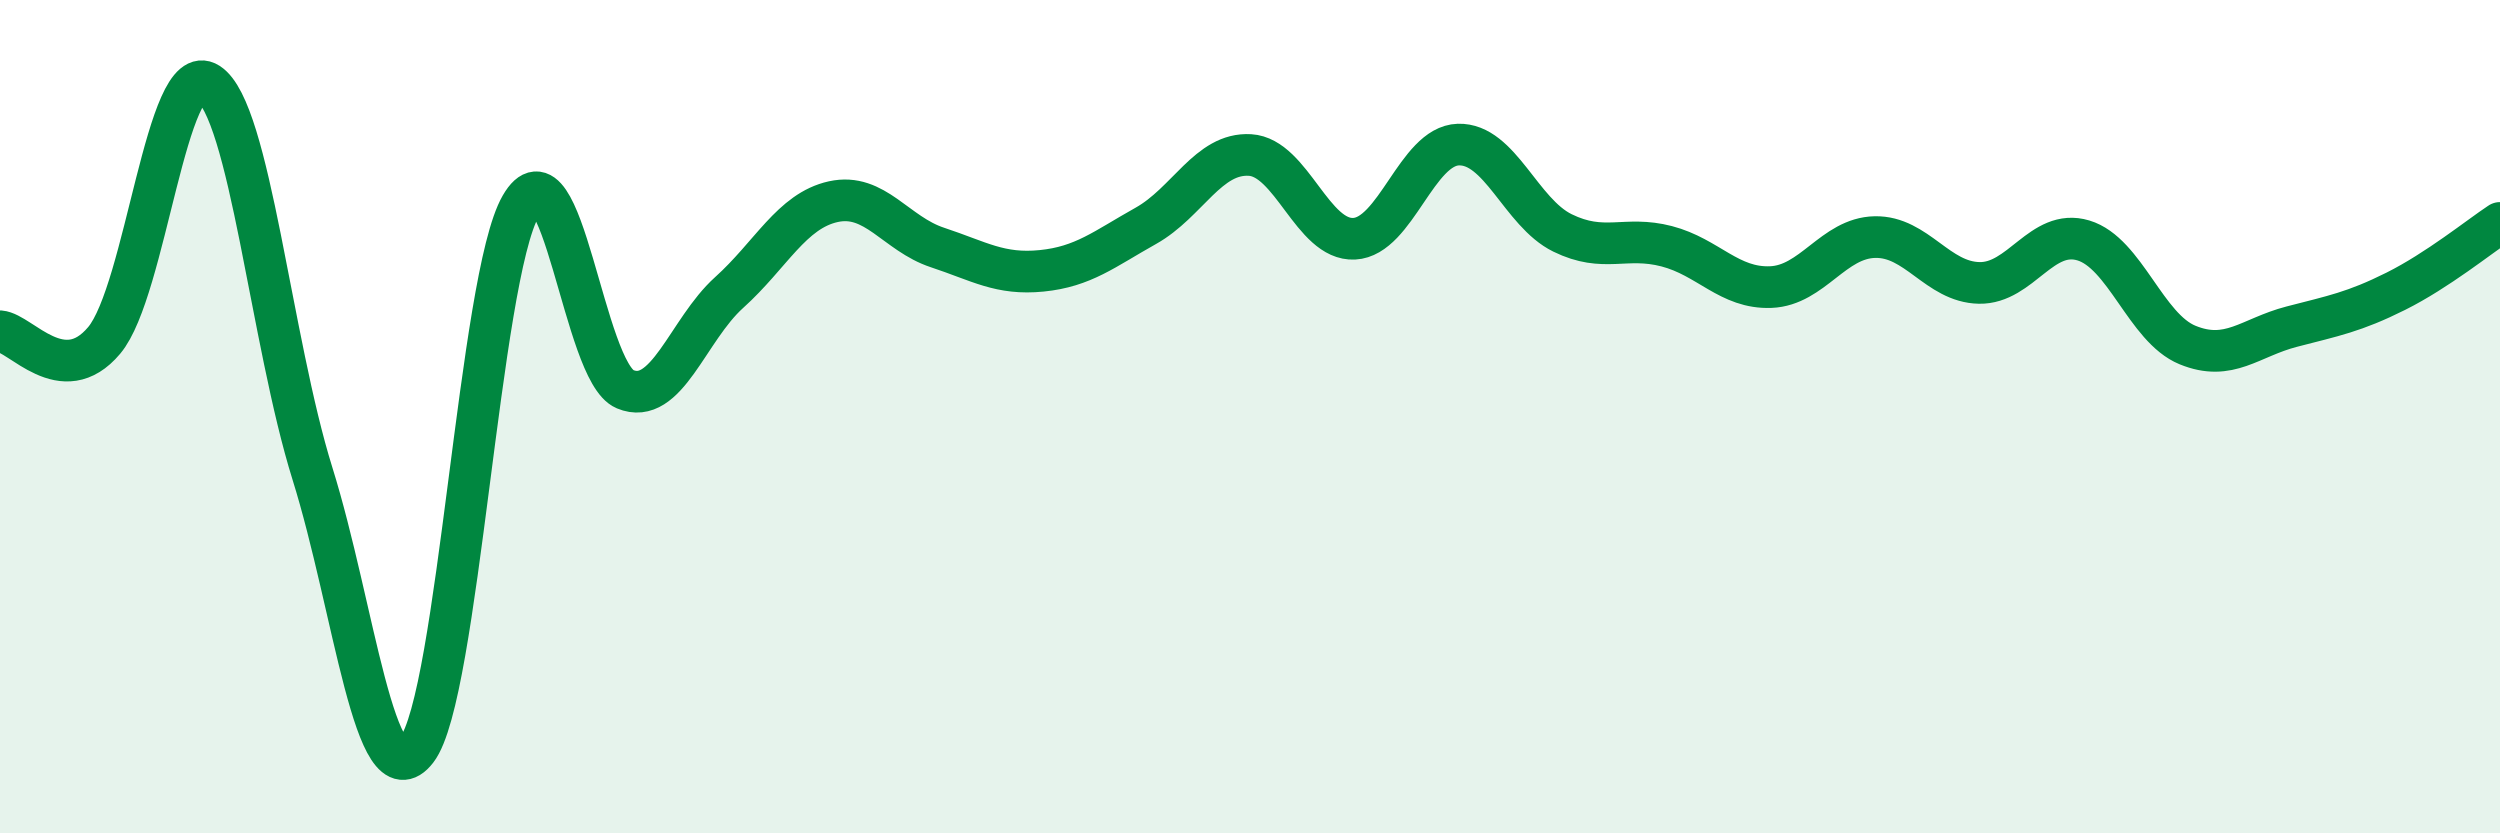
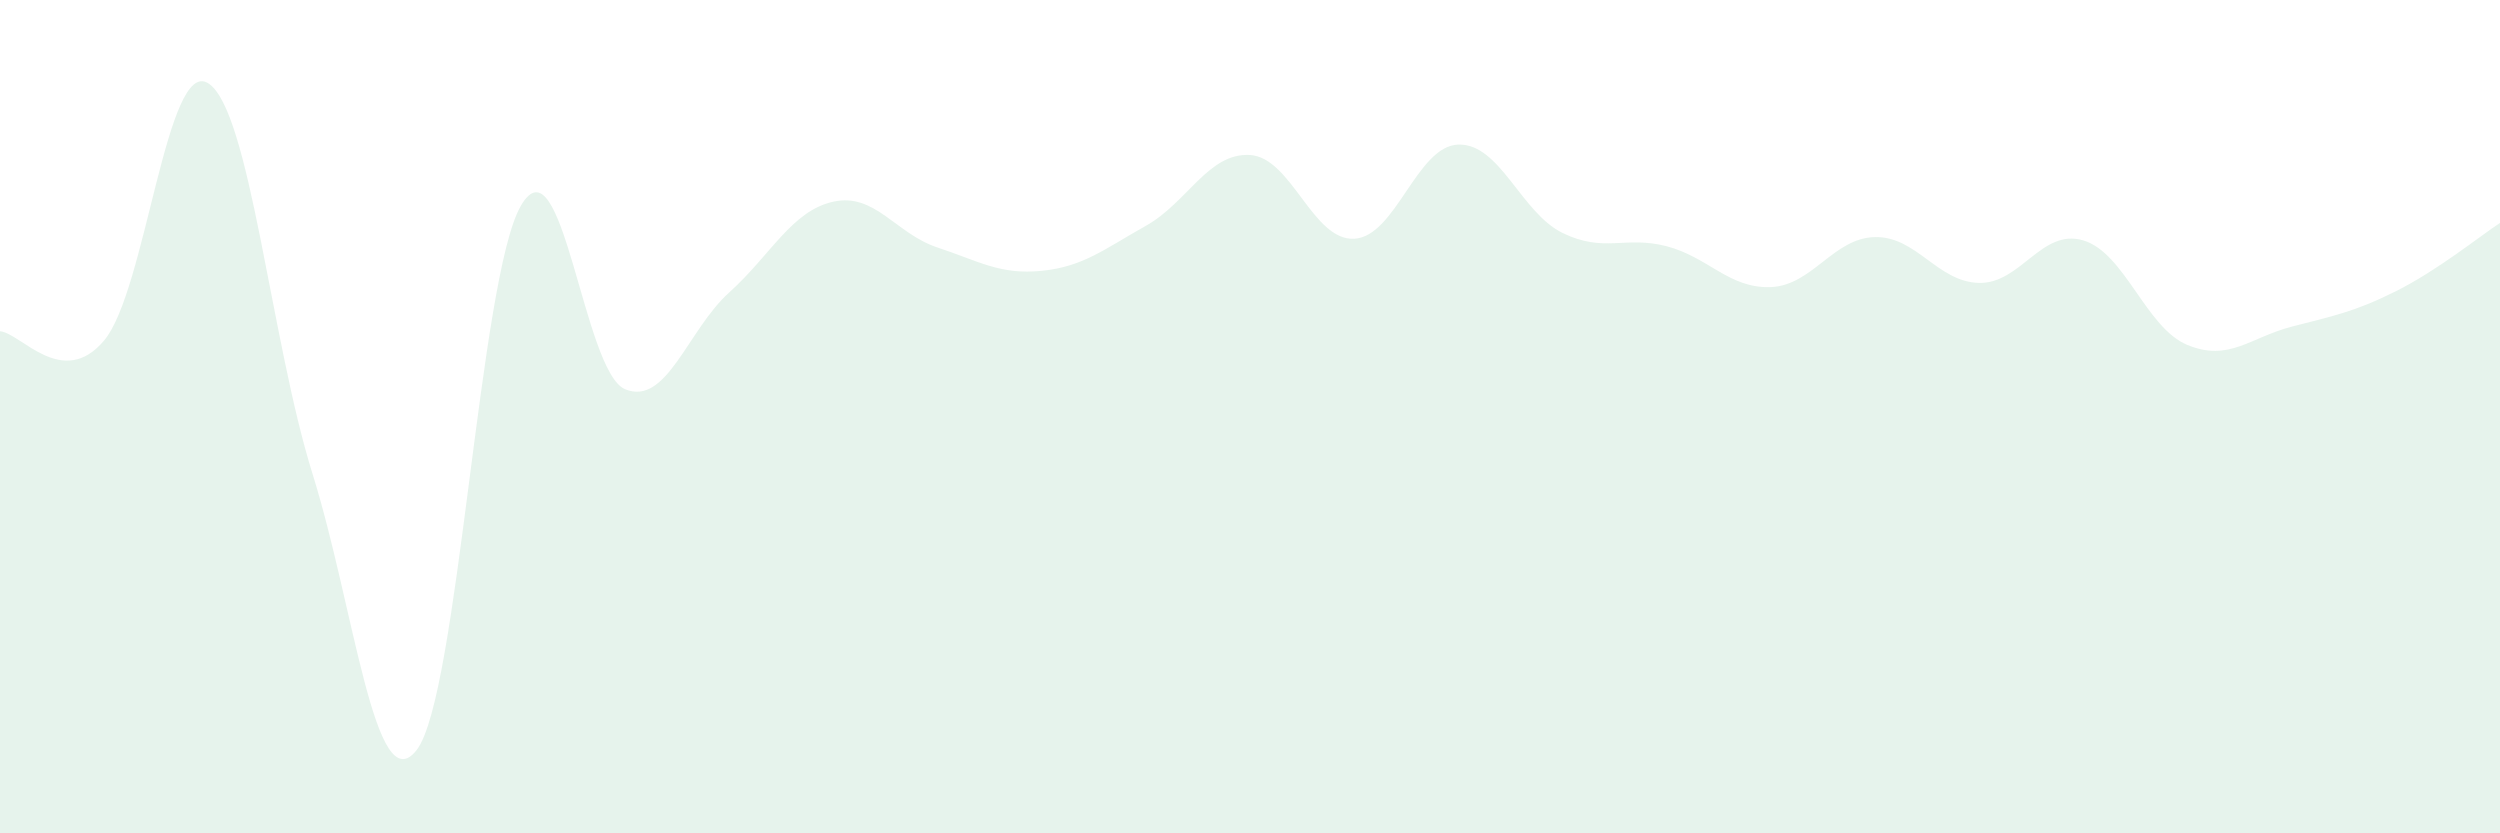
<svg xmlns="http://www.w3.org/2000/svg" width="60" height="20" viewBox="0 0 60 20">
  <path d="M 0,7.95 C 0.5,7.99 1.5,9.36 2.5,8.17 C 3.5,6.98 4,1.36 5,2 C 6,2.64 6.5,8.17 7.5,11.37 C 8.5,14.57 9,19.29 10,18 C 11,16.71 11.5,6.67 12.5,4.94 C 13.5,3.21 14,8.92 15,9.34 C 16,9.76 16.5,7.92 17.5,7.02 C 18.5,6.12 19,5.06 20,4.84 C 21,4.62 21.5,5.61 22.5,5.94 C 23.5,6.27 24,6.6 25,6.5 C 26,6.4 26.5,5.98 27.5,5.42 C 28.5,4.86 29,3.66 30,3.72 C 31,3.78 31.5,5.78 32.5,5.73 C 33.5,5.68 34,3.5 35,3.47 C 36,3.44 36.5,5.1 37.5,5.59 C 38.5,6.08 39,5.65 40,5.91 C 41,6.17 41.5,6.93 42.5,6.89 C 43.5,6.85 44,5.71 45,5.69 C 46,5.67 46.5,6.77 47.5,6.79 C 48.5,6.81 49,5.47 50,5.77 C 51,6.07 51.5,7.87 52.5,8.28 C 53.5,8.69 54,8.1 55,7.84 C 56,7.58 56.5,7.49 57.5,6.99 C 58.5,6.49 59.5,5.68 60,5.35L60 20L0 20Z" fill="#008740" opacity="0.1" stroke-linecap="round" stroke-linejoin="round" />
-   <path d="M 0,7.95 C 0.5,7.99 1.5,9.36 2.5,8.17 C 3.5,6.98 4,1.36 5,2 C 6,2.64 6.5,8.17 7.5,11.37 C 8.5,14.57 9,19.29 10,18 C 11,16.71 11.5,6.67 12.5,4.94 C 13.5,3.21 14,8.92 15,9.34 C 16,9.76 16.5,7.92 17.5,7.02 C 18.5,6.12 19,5.06 20,4.84 C 21,4.62 21.5,5.61 22.5,5.94 C 23.5,6.27 24,6.6 25,6.5 C 26,6.4 26.5,5.98 27.5,5.42 C 28.5,4.86 29,3.66 30,3.72 C 31,3.78 31.5,5.78 32.5,5.73 C 33.5,5.68 34,3.5 35,3.47 C 36,3.44 36.5,5.1 37.5,5.59 C 38.5,6.08 39,5.65 40,5.91 C 41,6.17 41.5,6.93 42.5,6.89 C 43.5,6.85 44,5.71 45,5.69 C 46,5.67 46.5,6.77 47.5,6.79 C 48.5,6.81 49,5.47 50,5.77 C 51,6.07 51.5,7.87 52.5,8.28 C 53.5,8.69 54,8.1 55,7.84 C 56,7.58 56.5,7.49 57.5,6.99 C 58.5,6.49 59.5,5.68 60,5.35" stroke="#008740" stroke-width="1" fill="none" stroke-linecap="round" stroke-linejoin="round" />
</svg>